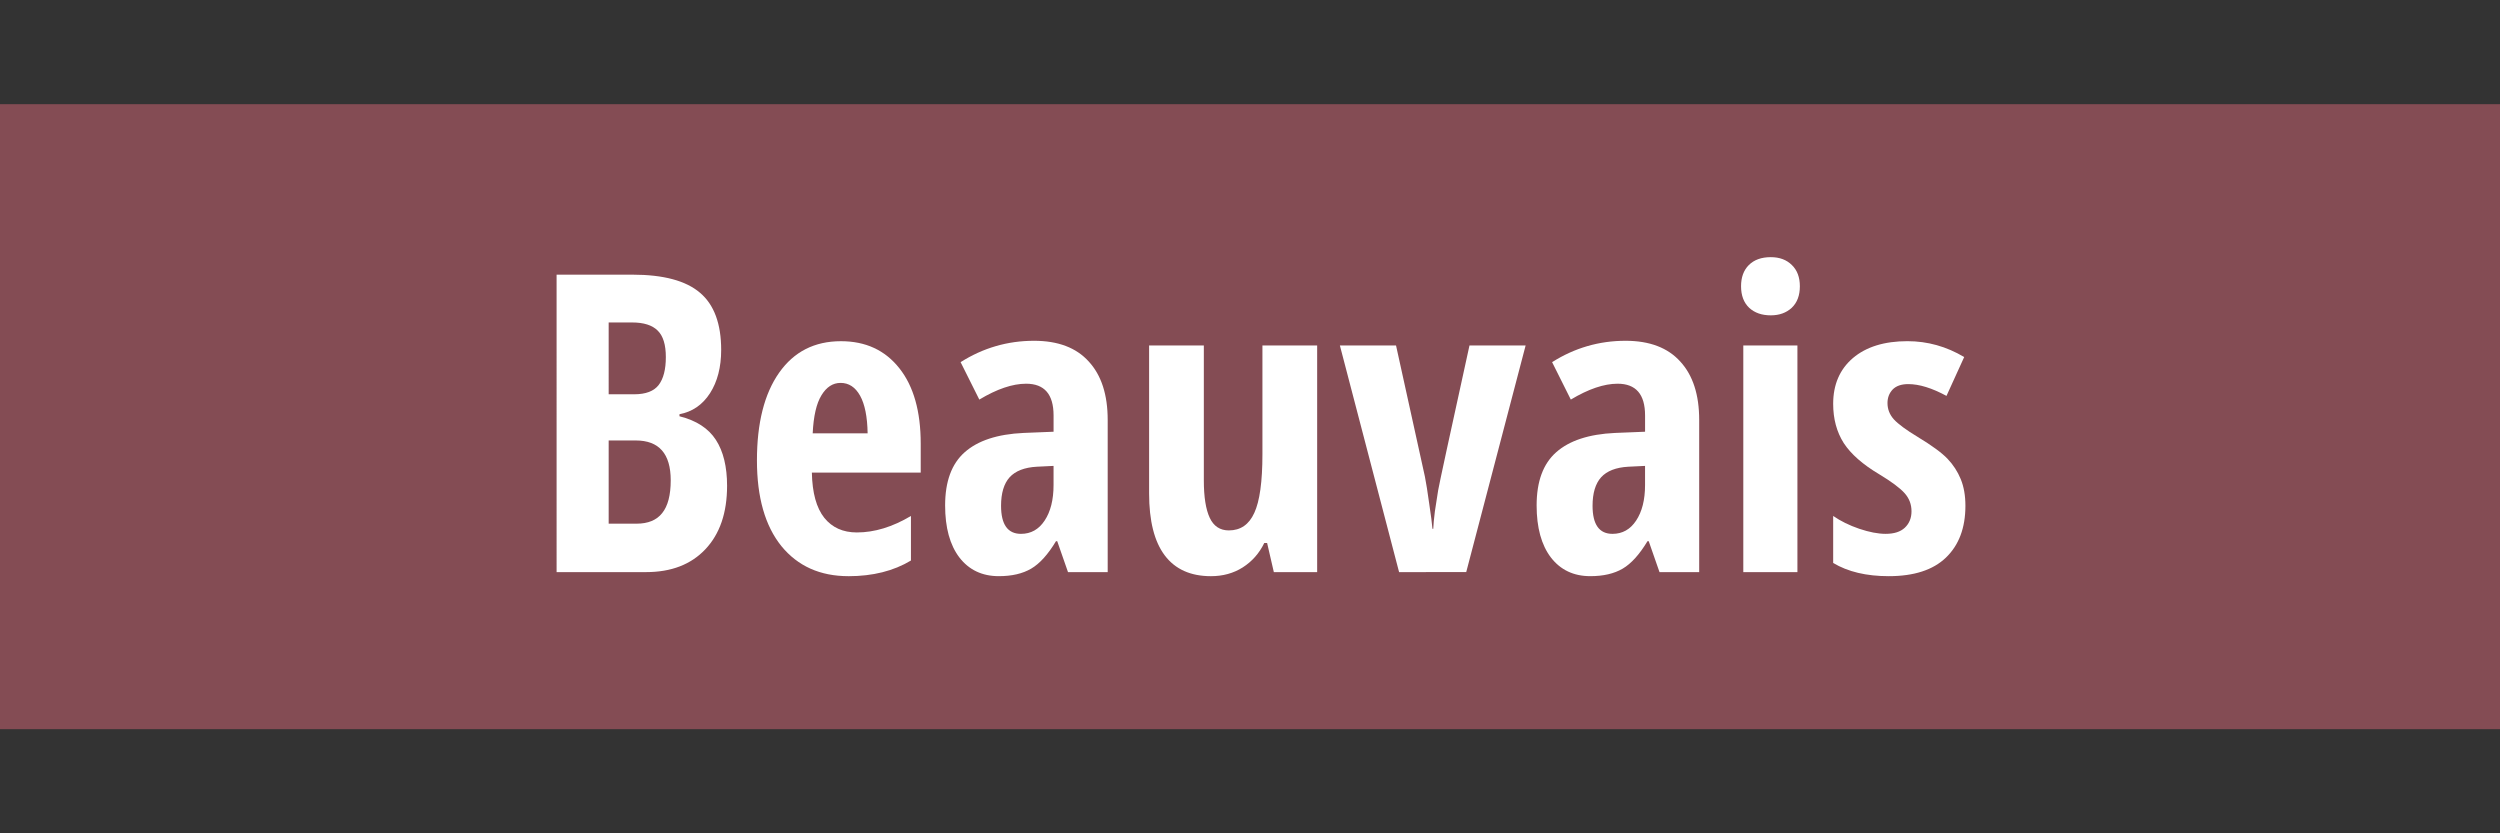
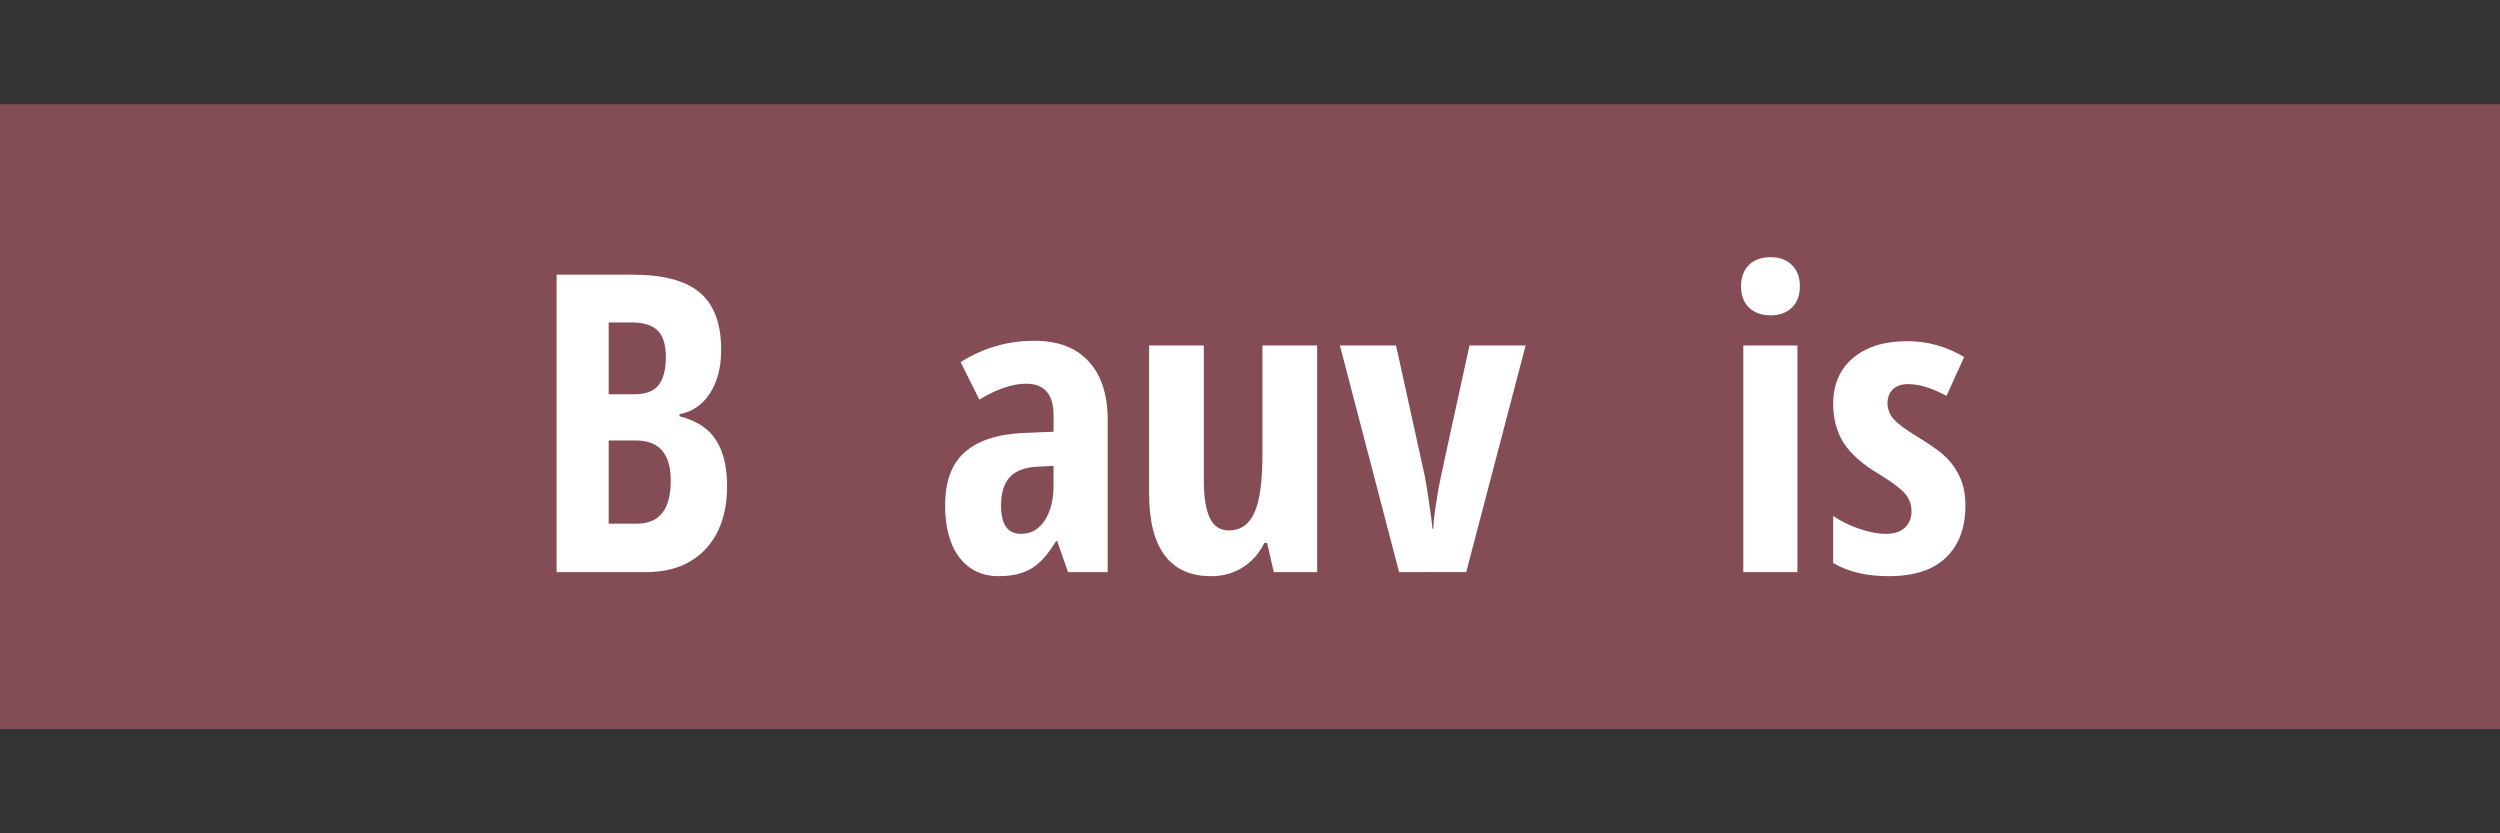
<svg xmlns="http://www.w3.org/2000/svg" enable-background="new 0 0 300 100" version="1.1" viewBox="0 0 300 100" xml:space="preserve">
  <rect x="0" y="0" width="300" height="100" fill="#333333" stroke="none" />
  <g fill-rule="evenodd">
    <rect y="12.5" width="300" height="75" fill="#844c54" />
    <g fill="#fff" stroke-width=".524px" aria-label="Beauvais">
      <path d="m66.791 32.959h9.106q5.566 0 8.105 2.173 2.539 2.148 2.539 6.86 0 3.101-1.343 5.2-1.343 2.075-3.662 2.515v0.244q3.027 0.757 4.37 2.832 1.343 2.075 1.343 5.518 0 4.858-2.612 7.617-2.588 2.734-7.104 2.734h-10.742zm6.25 14.355h3.052q2.1 0 2.954-1.123t0.854-3.345q0-2.222-0.977-3.174-0.977-0.977-3.076-0.977h-2.808zm0 5.542v9.985h3.345q2.075 0 3.076-1.27 1.025-1.27 1.025-3.931 0-4.785-4.199-4.785z" />
-       <path d="m101.82 69.141q-5.103 0-8.057-3.613-2.93-3.638-2.93-10.278 0-6.738 2.661-10.522 2.661-3.784 7.422-3.784 4.443 0 7.007 3.247 2.563 3.223 2.563 9.058v3.467h-13.062q0.073 3.638 1.489 5.42 1.416 1.758 3.906 1.758 3.174 0 6.494-1.978v5.347q-3.125 1.88-7.495 1.88zm-0.952-23.193q-1.392 0-2.295 1.489-0.903 1.465-1.05 4.565h6.592q-0.049-2.978-0.903-4.517-0.854-1.538-2.344-1.538z" />
      <path d="m128.16 68.652-1.294-3.711h-0.146q-1.44 2.393-2.978 3.296-1.538 0.903-3.882 0.903-3.003 0-4.736-2.246-1.709-2.246-1.709-6.25 0-4.297 2.344-6.372 2.368-2.1 7.056-2.319l3.613-0.146v-1.953q0-3.809-3.296-3.809-2.441 0-5.615 1.904l-2.246-4.492q4.053-2.563 8.813-2.563 4.321 0 6.567 2.49 2.271 2.466 2.271 7.007v18.262zm-5.64-4.59q1.782 0 2.832-1.587 1.074-1.611 1.074-4.272v-2.295l-2.002 0.098q-2.222 0.122-3.272 1.27-1.025 1.147-1.025 3.418 0 3.369 2.393 3.369z" />
      <path d="m152.86 68.652-0.806-3.491h-0.342q-0.903 1.855-2.588 2.93-1.66 1.05-3.809 1.05-3.662 0-5.542-2.49-1.88-2.49-1.88-7.446v-17.749h6.567v16.187q0 2.978 0.708 4.492 0.708 1.514 2.295 1.514 2.1 0 3.052-2.1 0.977-2.1 0.977-7.056v-13.037h6.567v27.197z" />
      <path d="m167.89 68.652-7.104-27.197h6.738l3.467 15.747q0.22 1.099 0.513 3.223 0.317 2.1 0.391 3.027h0.098q0.024-0.732 0.195-2.1 0.195-1.367 0.391-2.515 0.195-1.147 3.76-17.383h6.738l-7.129 27.197z" />
-       <path d="m199.14 68.652-1.294-3.711h-0.146q-1.44 2.393-2.978 3.296-1.538 0.903-3.882 0.903-3.003 0-4.736-2.246-1.709-2.246-1.709-6.25 0-4.297 2.344-6.372 2.368-2.1 7.056-2.319l3.613-0.146v-1.953q0-3.809-3.296-3.809-2.441 0-5.615 1.904l-2.246-4.492q4.053-2.563 8.813-2.563 4.321 0 6.567 2.49 2.271 2.466 2.271 7.007v18.262zm-5.64-4.59q1.782 0 2.832-1.587 1.074-1.611 1.074-4.272v-2.295l-2.002 0.098q-2.222 0.122-3.272 1.27-1.025 1.147-1.025 3.418 0 3.369 2.393 3.369z" />
      <path d="m215.69 68.652h-6.494v-27.197h6.494zm-6.763-34.302q0-1.611 0.928-2.539 0.952-0.952 2.637-0.952 1.587 0 2.539 0.952 0.952 0.928 0.952 2.539 0 1.66-0.977 2.588-0.977 0.903-2.515 0.903-1.611 0-2.588-0.903-0.977-0.928-0.977-2.588z" />
      <path d="m235.85 60.693q0 3.979-2.344 6.226-2.319 2.222-6.86 2.222-4.028 0-6.665-1.587v-5.64q1.343 0.928 3.125 1.538 1.807 0.61 3.174 0.61 1.514 0 2.295-0.732 0.806-0.757 0.806-1.978 0-1.245-0.83-2.173-0.83-0.928-3.052-2.271-2.954-1.758-4.248-3.735-1.27-2.002-1.27-4.712 0-3.467 2.368-5.493 2.393-2.026 6.543-2.026 3.613 0 6.811 1.904l-2.124 4.663q-2.612-1.416-4.59-1.416-1.245 0-1.88 0.659-0.61 0.659-0.61 1.611 0 1.099 0.757 1.953 0.781 0.854 2.881 2.124 2.539 1.538 3.564 2.612t1.587 2.441q0.562 1.367 0.562 3.198z" />
    </g>
  </g>
</svg>